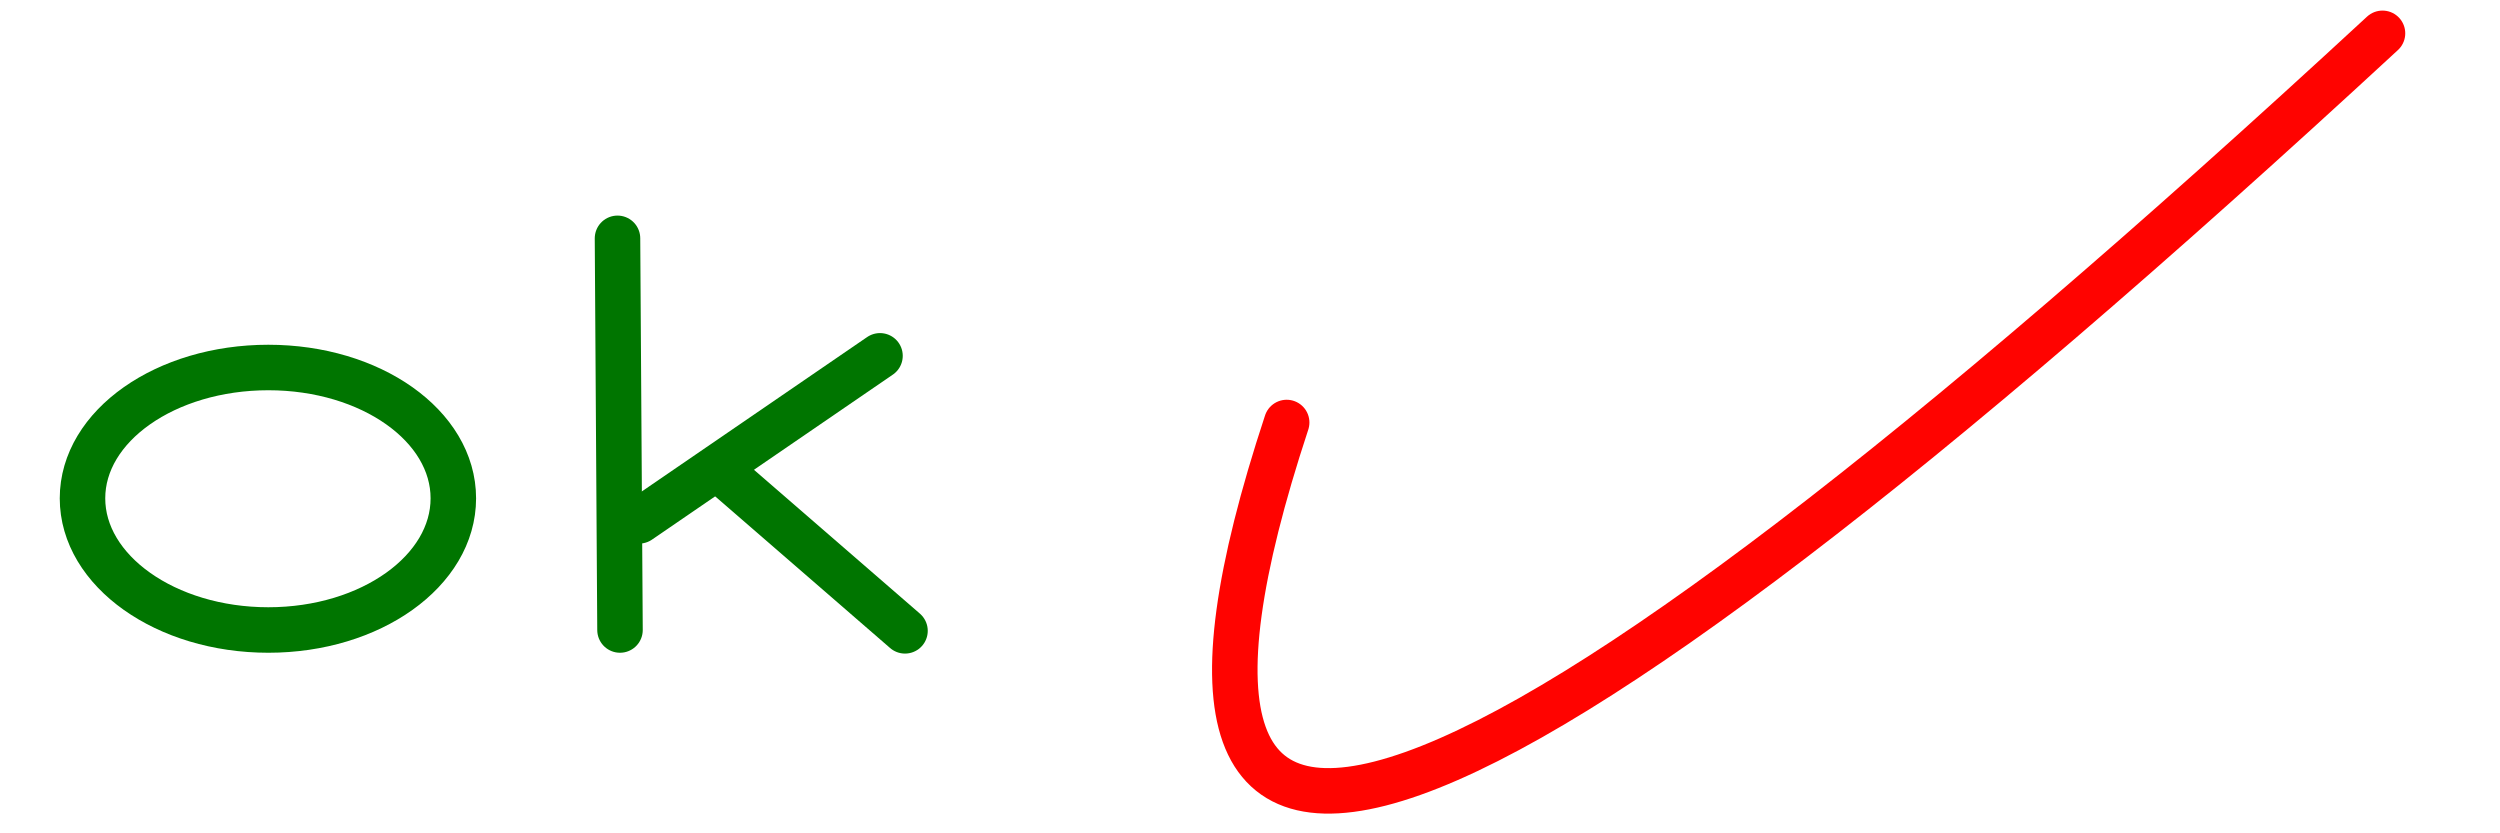
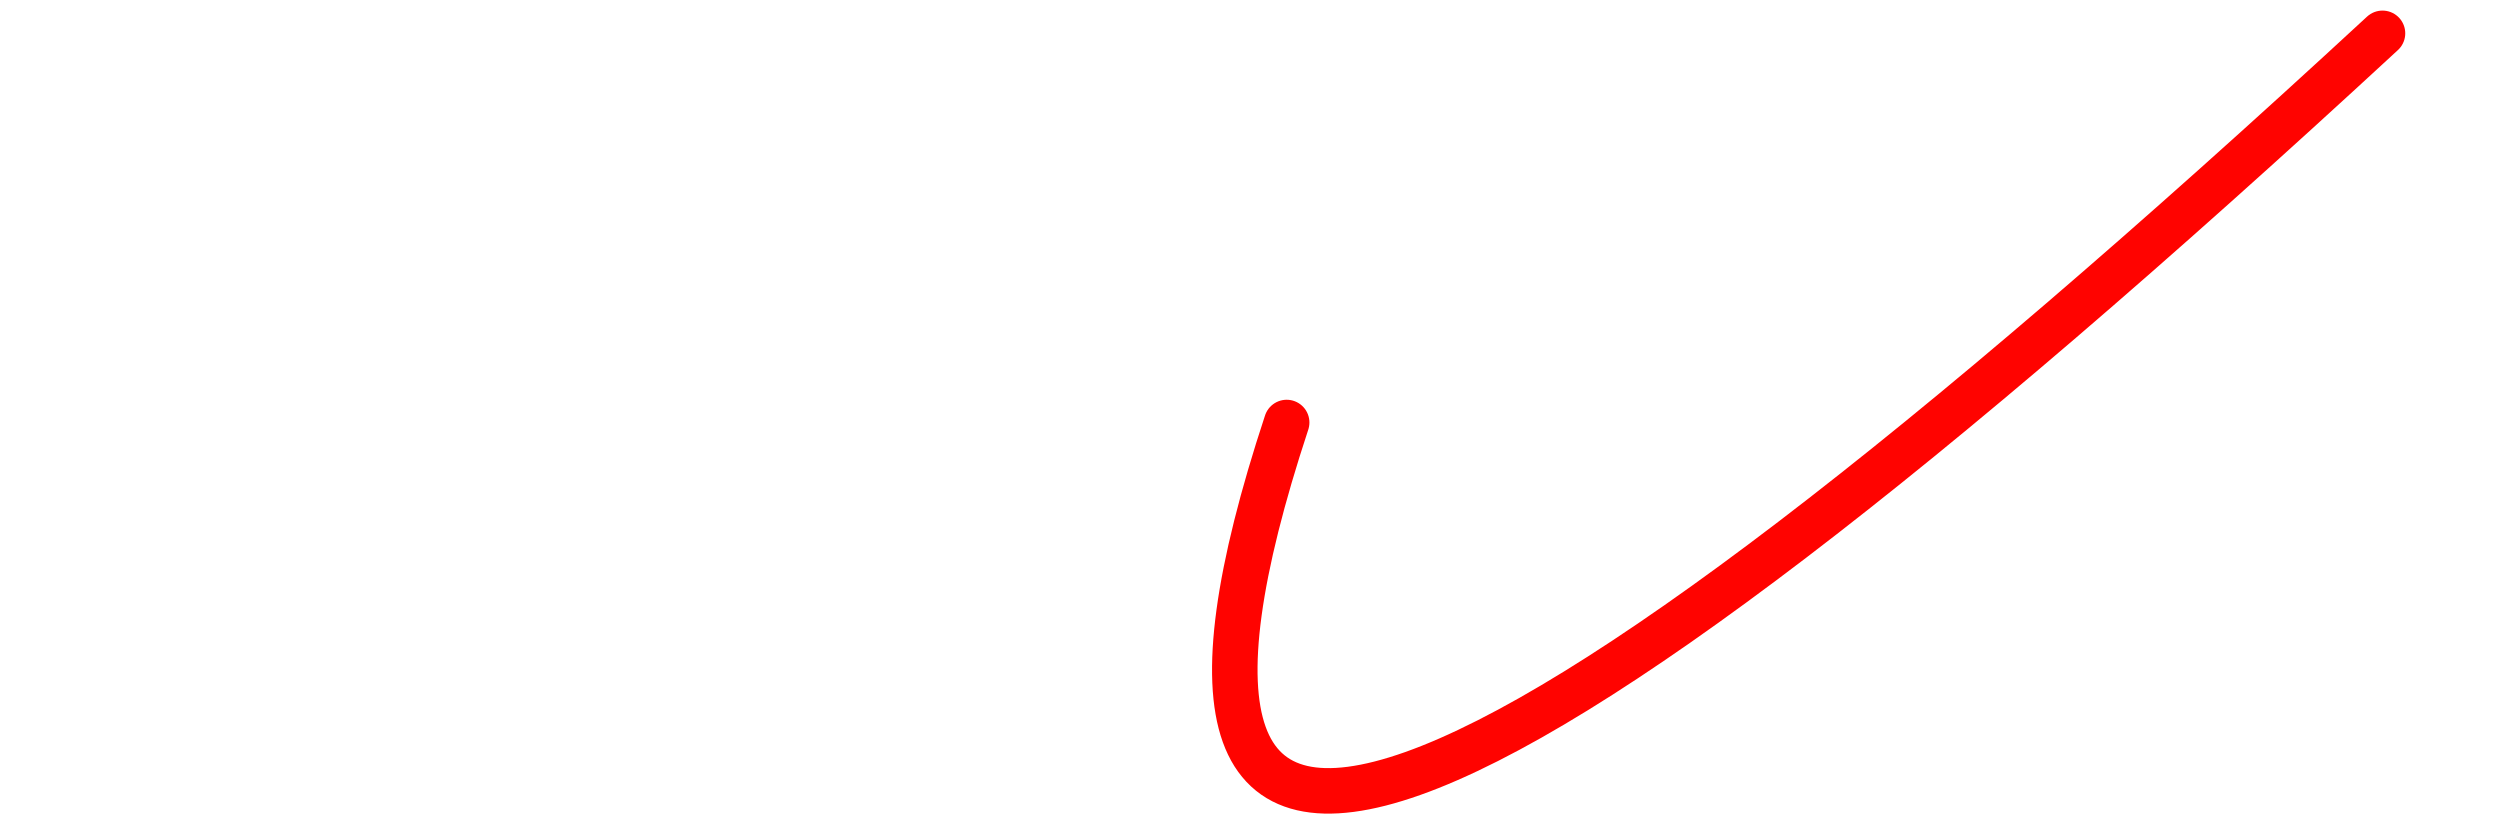
<svg xmlns="http://www.w3.org/2000/svg" version="1.1" x="0%" y="0%" width="100%" height="100%" viewBox="0 0 30.0 10.0" enable-background="new 0 0 30.0 10.0" xml:space="preserve">
  <path fill="#FFFFFF" stroke="#FF0300" fill-opacity="0.000" stroke-opacity="1.000" fill-rule="nonzero" stroke-width="0.546" stroke-linejoin="round" stroke-linecap="round" d="M15.44,5.07Q11.89,15.83,28.59,0.40" />
-   <path fill="#FFFFFF" stroke="#007500" fill-opacity="0.000" stroke-opacity="1.000" fill-rule="nonzero" stroke-width="0.546" stroke-linejoin="round" stroke-linecap="round" d="M3.22,4.41C4.45,4.41,5.44,5.11,5.44,5.98C5.44,6.85,4.45,7.56,3.22,7.56C1.99,7.56,0.99,6.85,0.99,5.98C0.99,5.11,1.99,4.41,3.22,4.41z" />
-   <path fill="#FFFFFF" stroke="#007500" fill-opacity="0.000" stroke-opacity="1.000" fill-rule="nonzero" stroke-width="0.546" stroke-linejoin="round" stroke-linecap="round" d="M7.41,2.86L7.44,7.56" />
-   <path fill="#FFFFFF" stroke="#007500" fill-opacity="0.000" stroke-opacity="1.000" fill-rule="nonzero" stroke-width="0.546" stroke-linejoin="round" stroke-linecap="round" d="M7.67,6.25L10.56,4.27" />
-   <path fill="#FFFFFF" stroke="#007500" fill-opacity="0.000" stroke-opacity="1.000" fill-rule="nonzero" stroke-width="0.546" stroke-linejoin="round" stroke-linecap="round" d="M8.68,5.68L10.86,7.57" />
</svg>